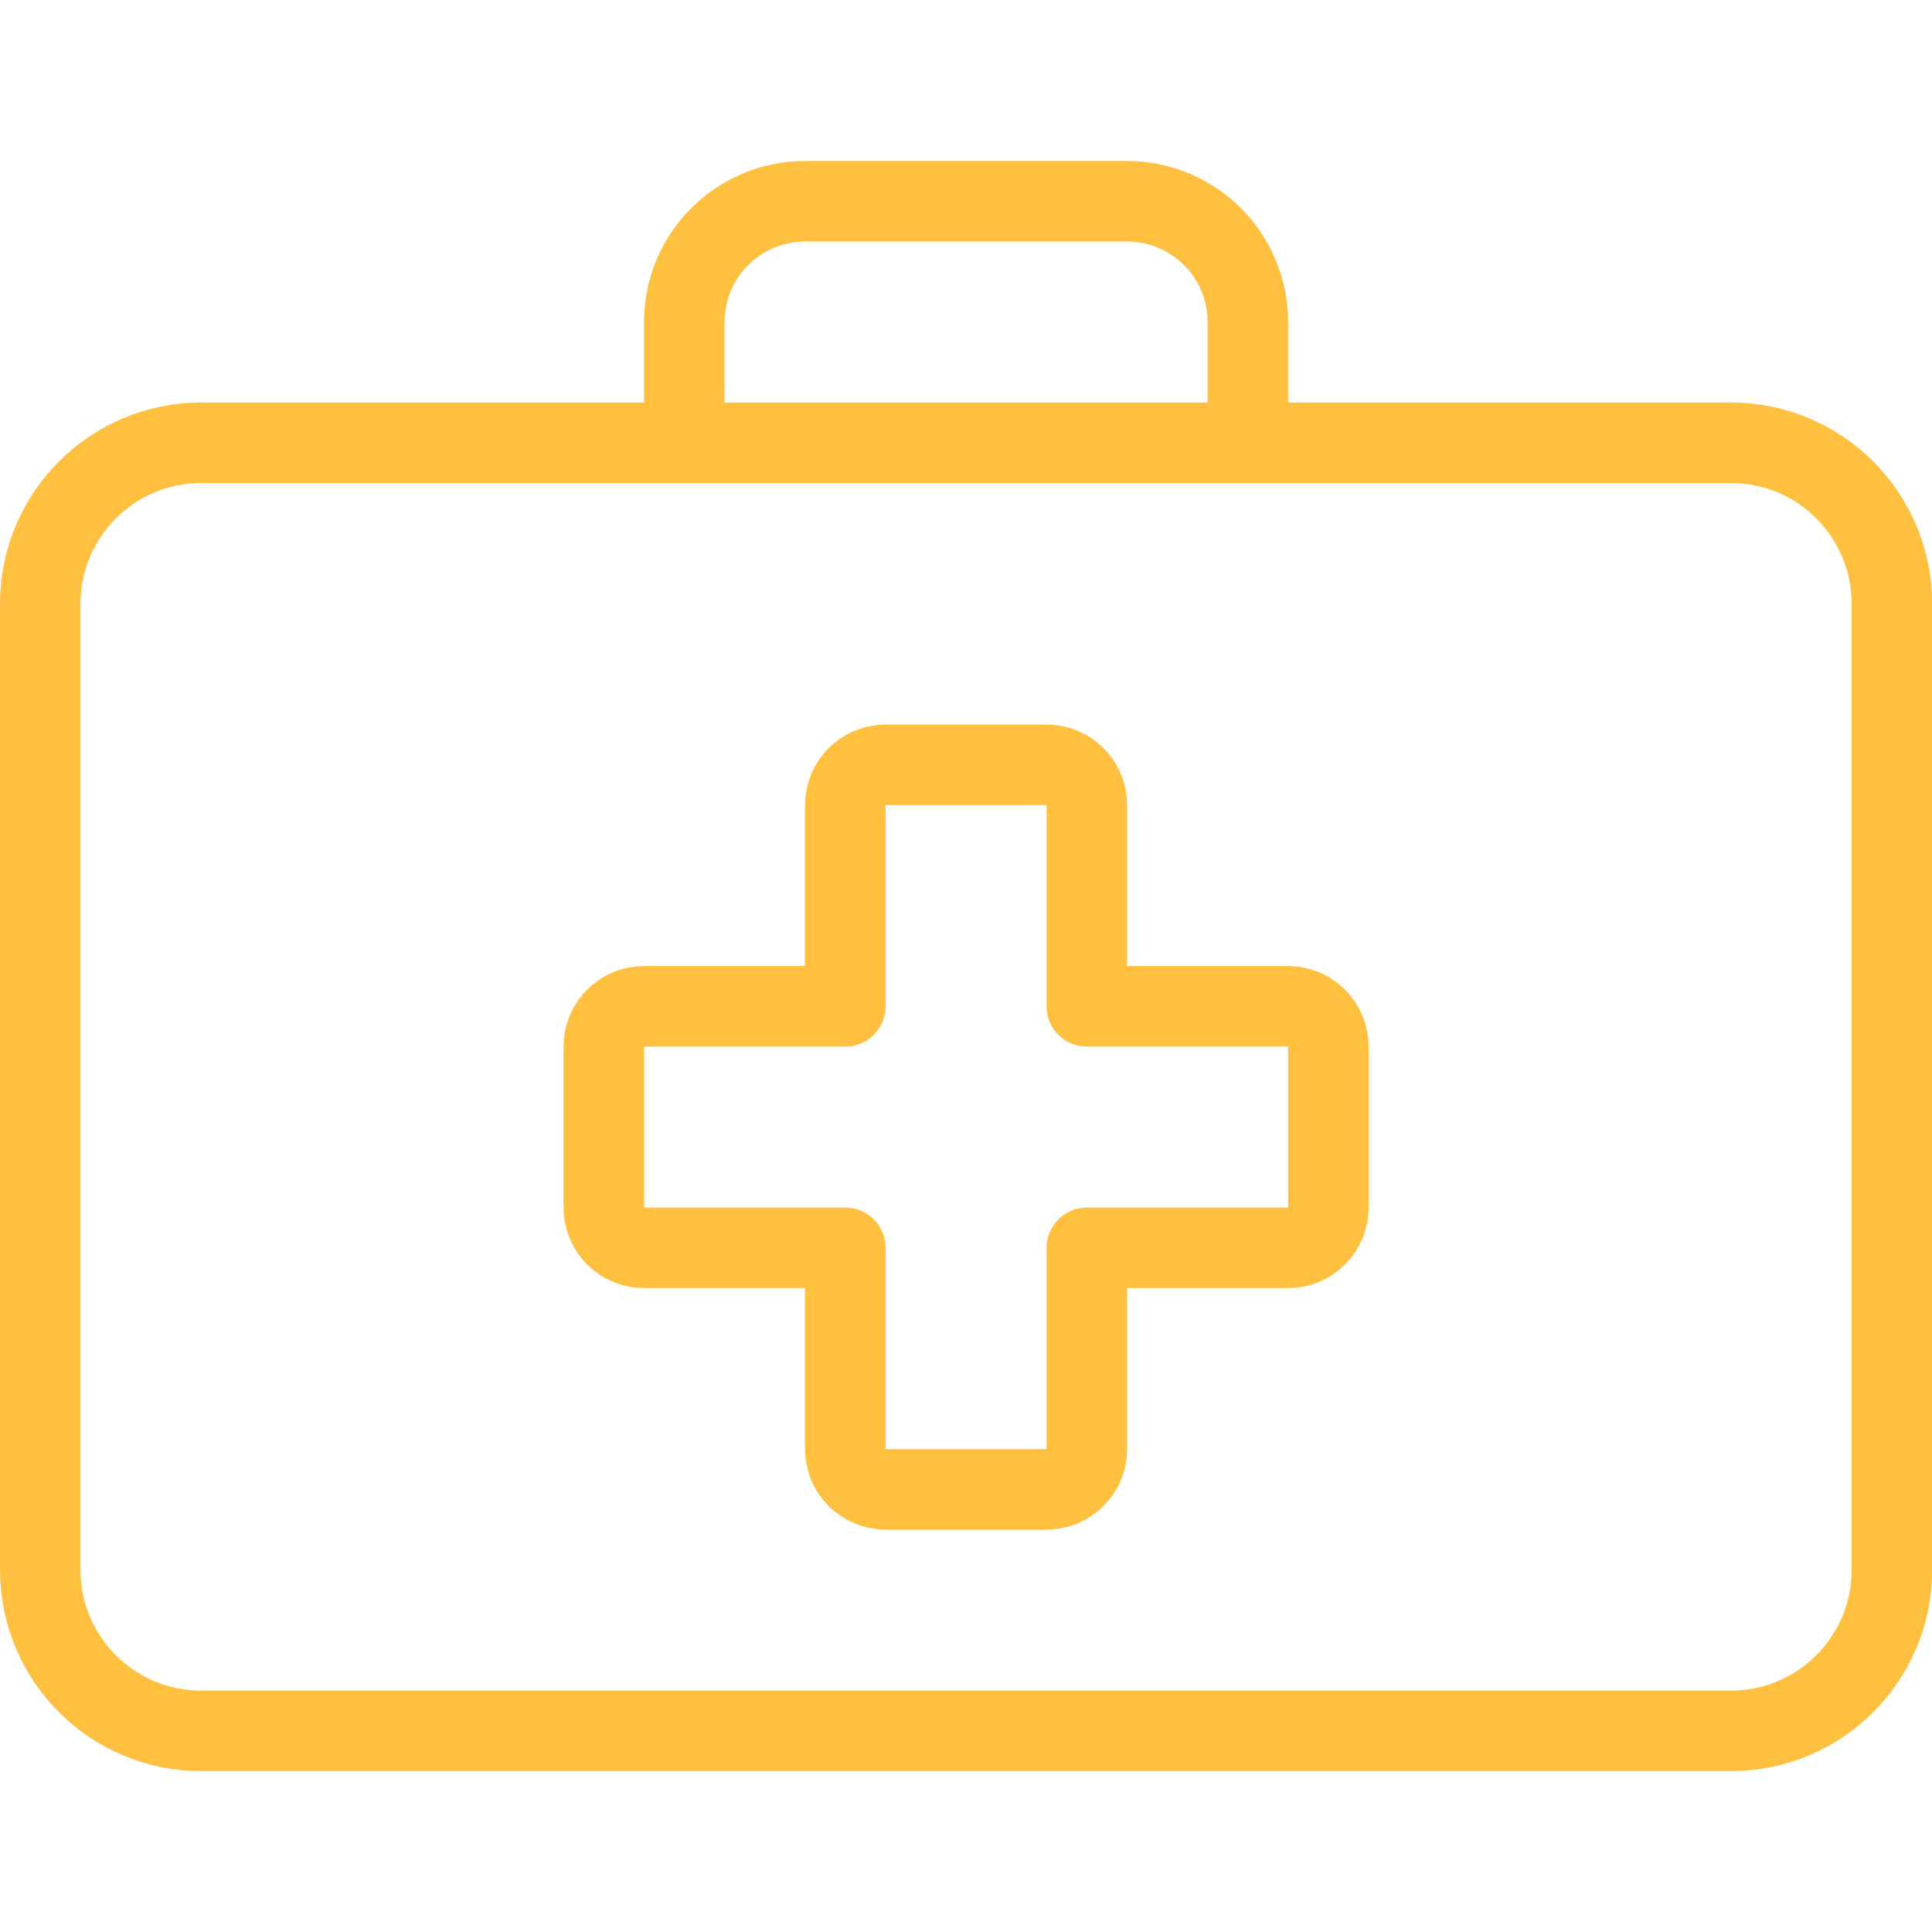
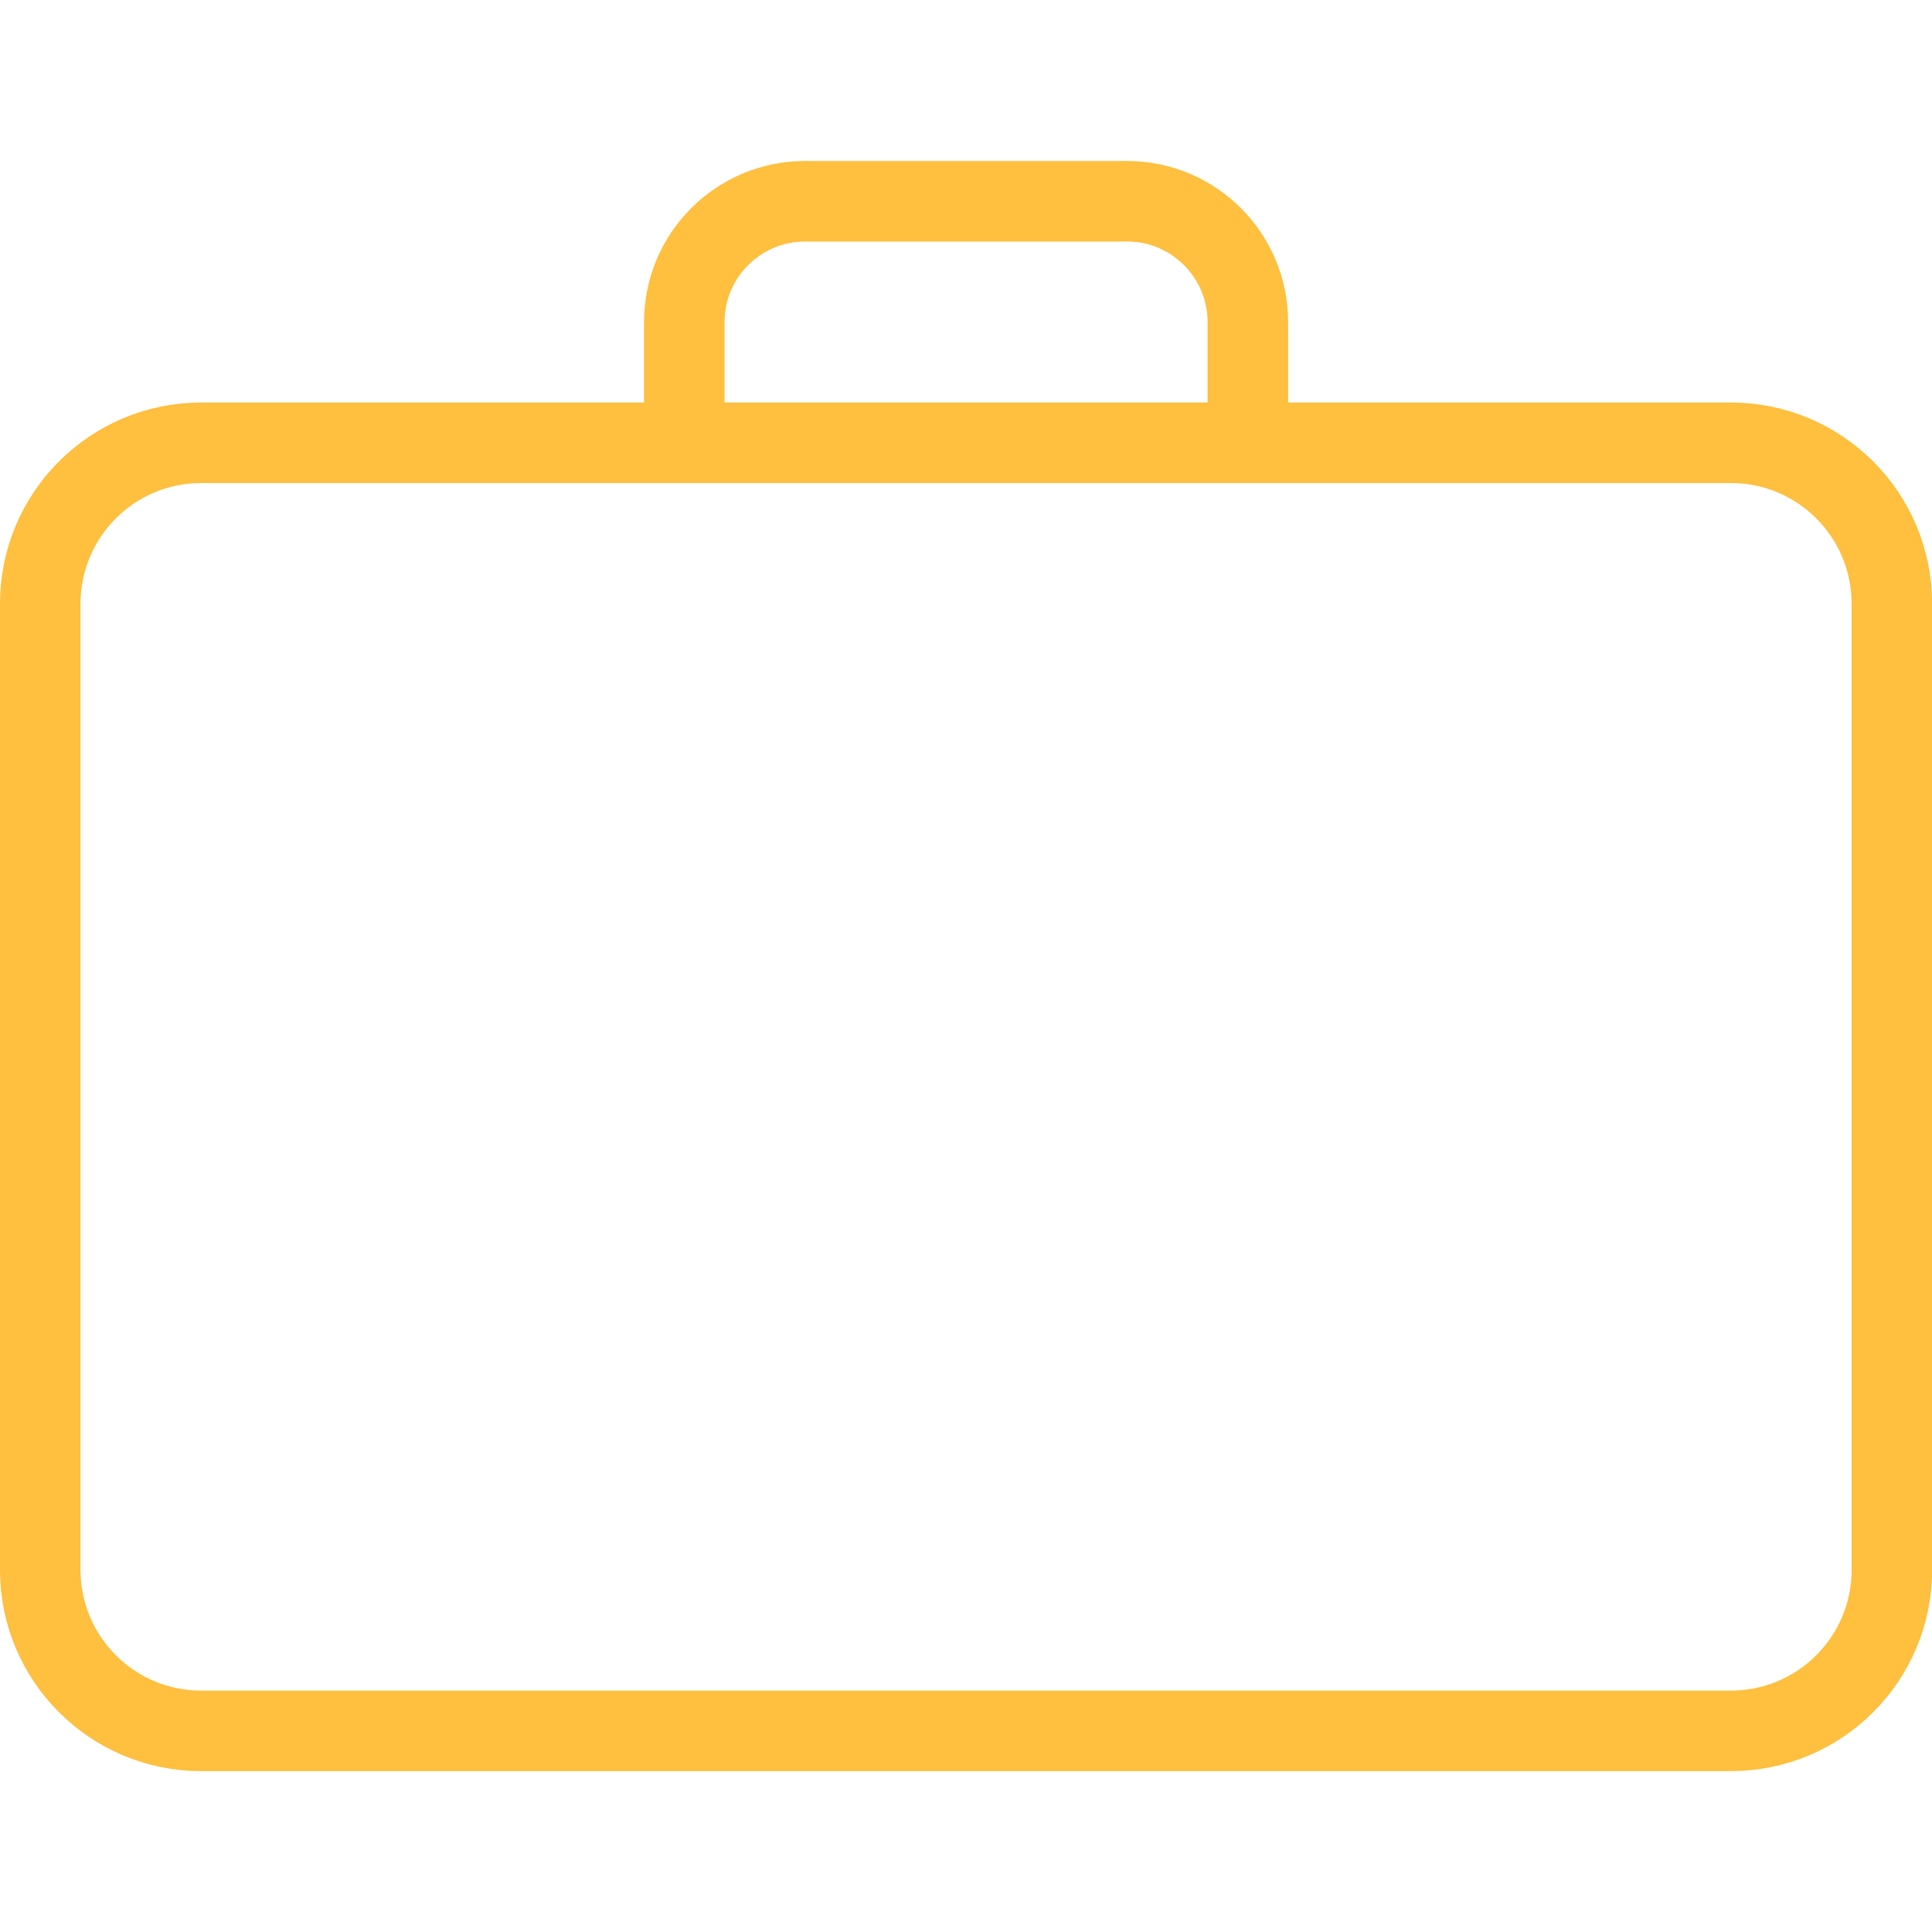
<svg xmlns="http://www.w3.org/2000/svg" version="1.1" viewBox="0 0 112 112" width="112" height="112">
  <title>Exported from Streamline App (https://app.streamlineicons.com)</title>
  <g transform="matrix(4.667,0,0,4.667,0,0)">
-     <path d="M 16.5,13c0-0.276-0.224-0.5-0.5-0.5h-2.5V10c0-0.276-0.224-0.5-0.5-0.5h-2c-0.276,0-0.5,0.224-0.5,0.5v2.5H8 c-0.276,0-0.5,0.224-0.5,0.5v2c0,0.276,0.224,0.5,0.5,0.5h2.5V18c0,0.276,0.224,0.5,0.5,0.5h2c0.276,0,0.5-0.224,0.5-0.5v-2.5H16 c0.276,0,0.5-0.224,0.5-0.5V13z " stroke="#ffbf3f" fill="none" stroke-width="1" stroke-linecap="round" stroke-linejoin="round" />
    <path d="M 2.5,5.5h19c1.105,0,2,0.895,2,2v12c0,1.105-0.895,2-2,2h-19c-1.105,0-2-0.895-2-2v-12 C0.5,6.395,1.395,5.5,2.5,5.5z " stroke="#ffbf3f" fill="none" stroke-width="1" stroke-linecap="round" stroke-linejoin="round" />
    <path d="M 8.5,5.5V4c0-0.828,0.672-1.5,1.5-1.5h4c0.828,0,1.5,0.672,1.5,1.5v1.5" stroke="#ffbf3f" fill="none" stroke-width="1" stroke-linecap="round" stroke-linejoin="round" />
  </g>
</svg>